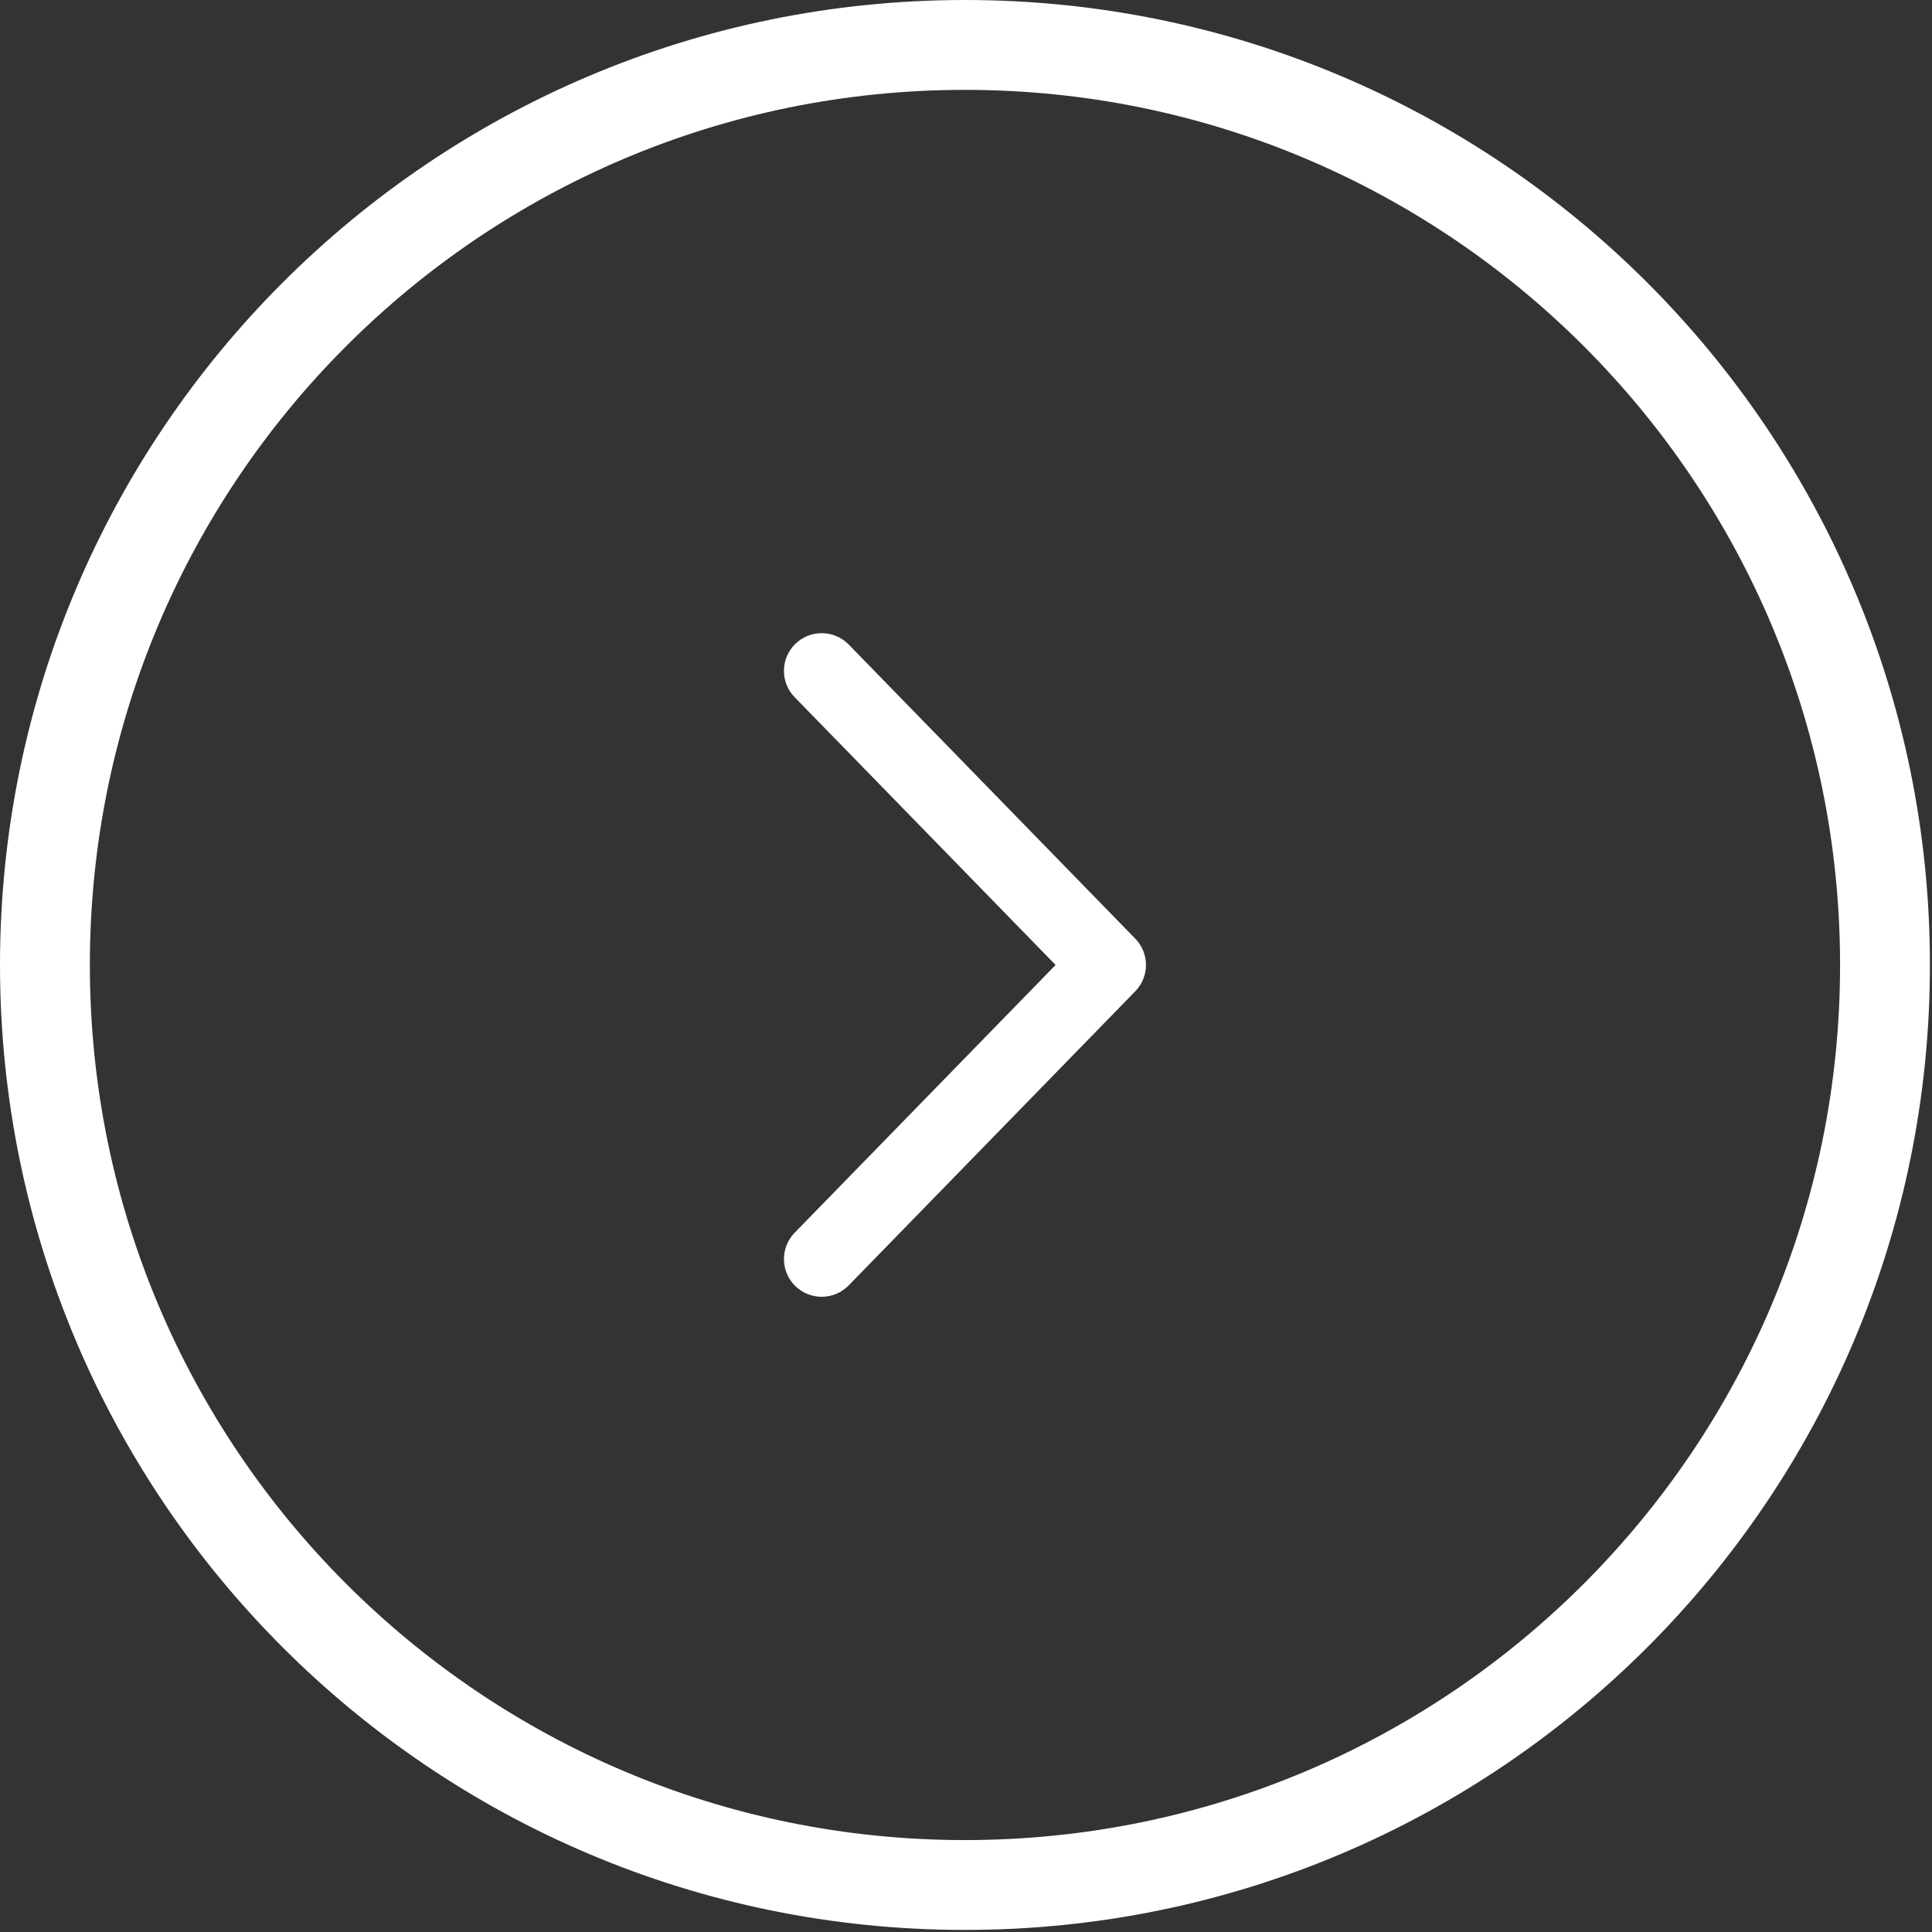
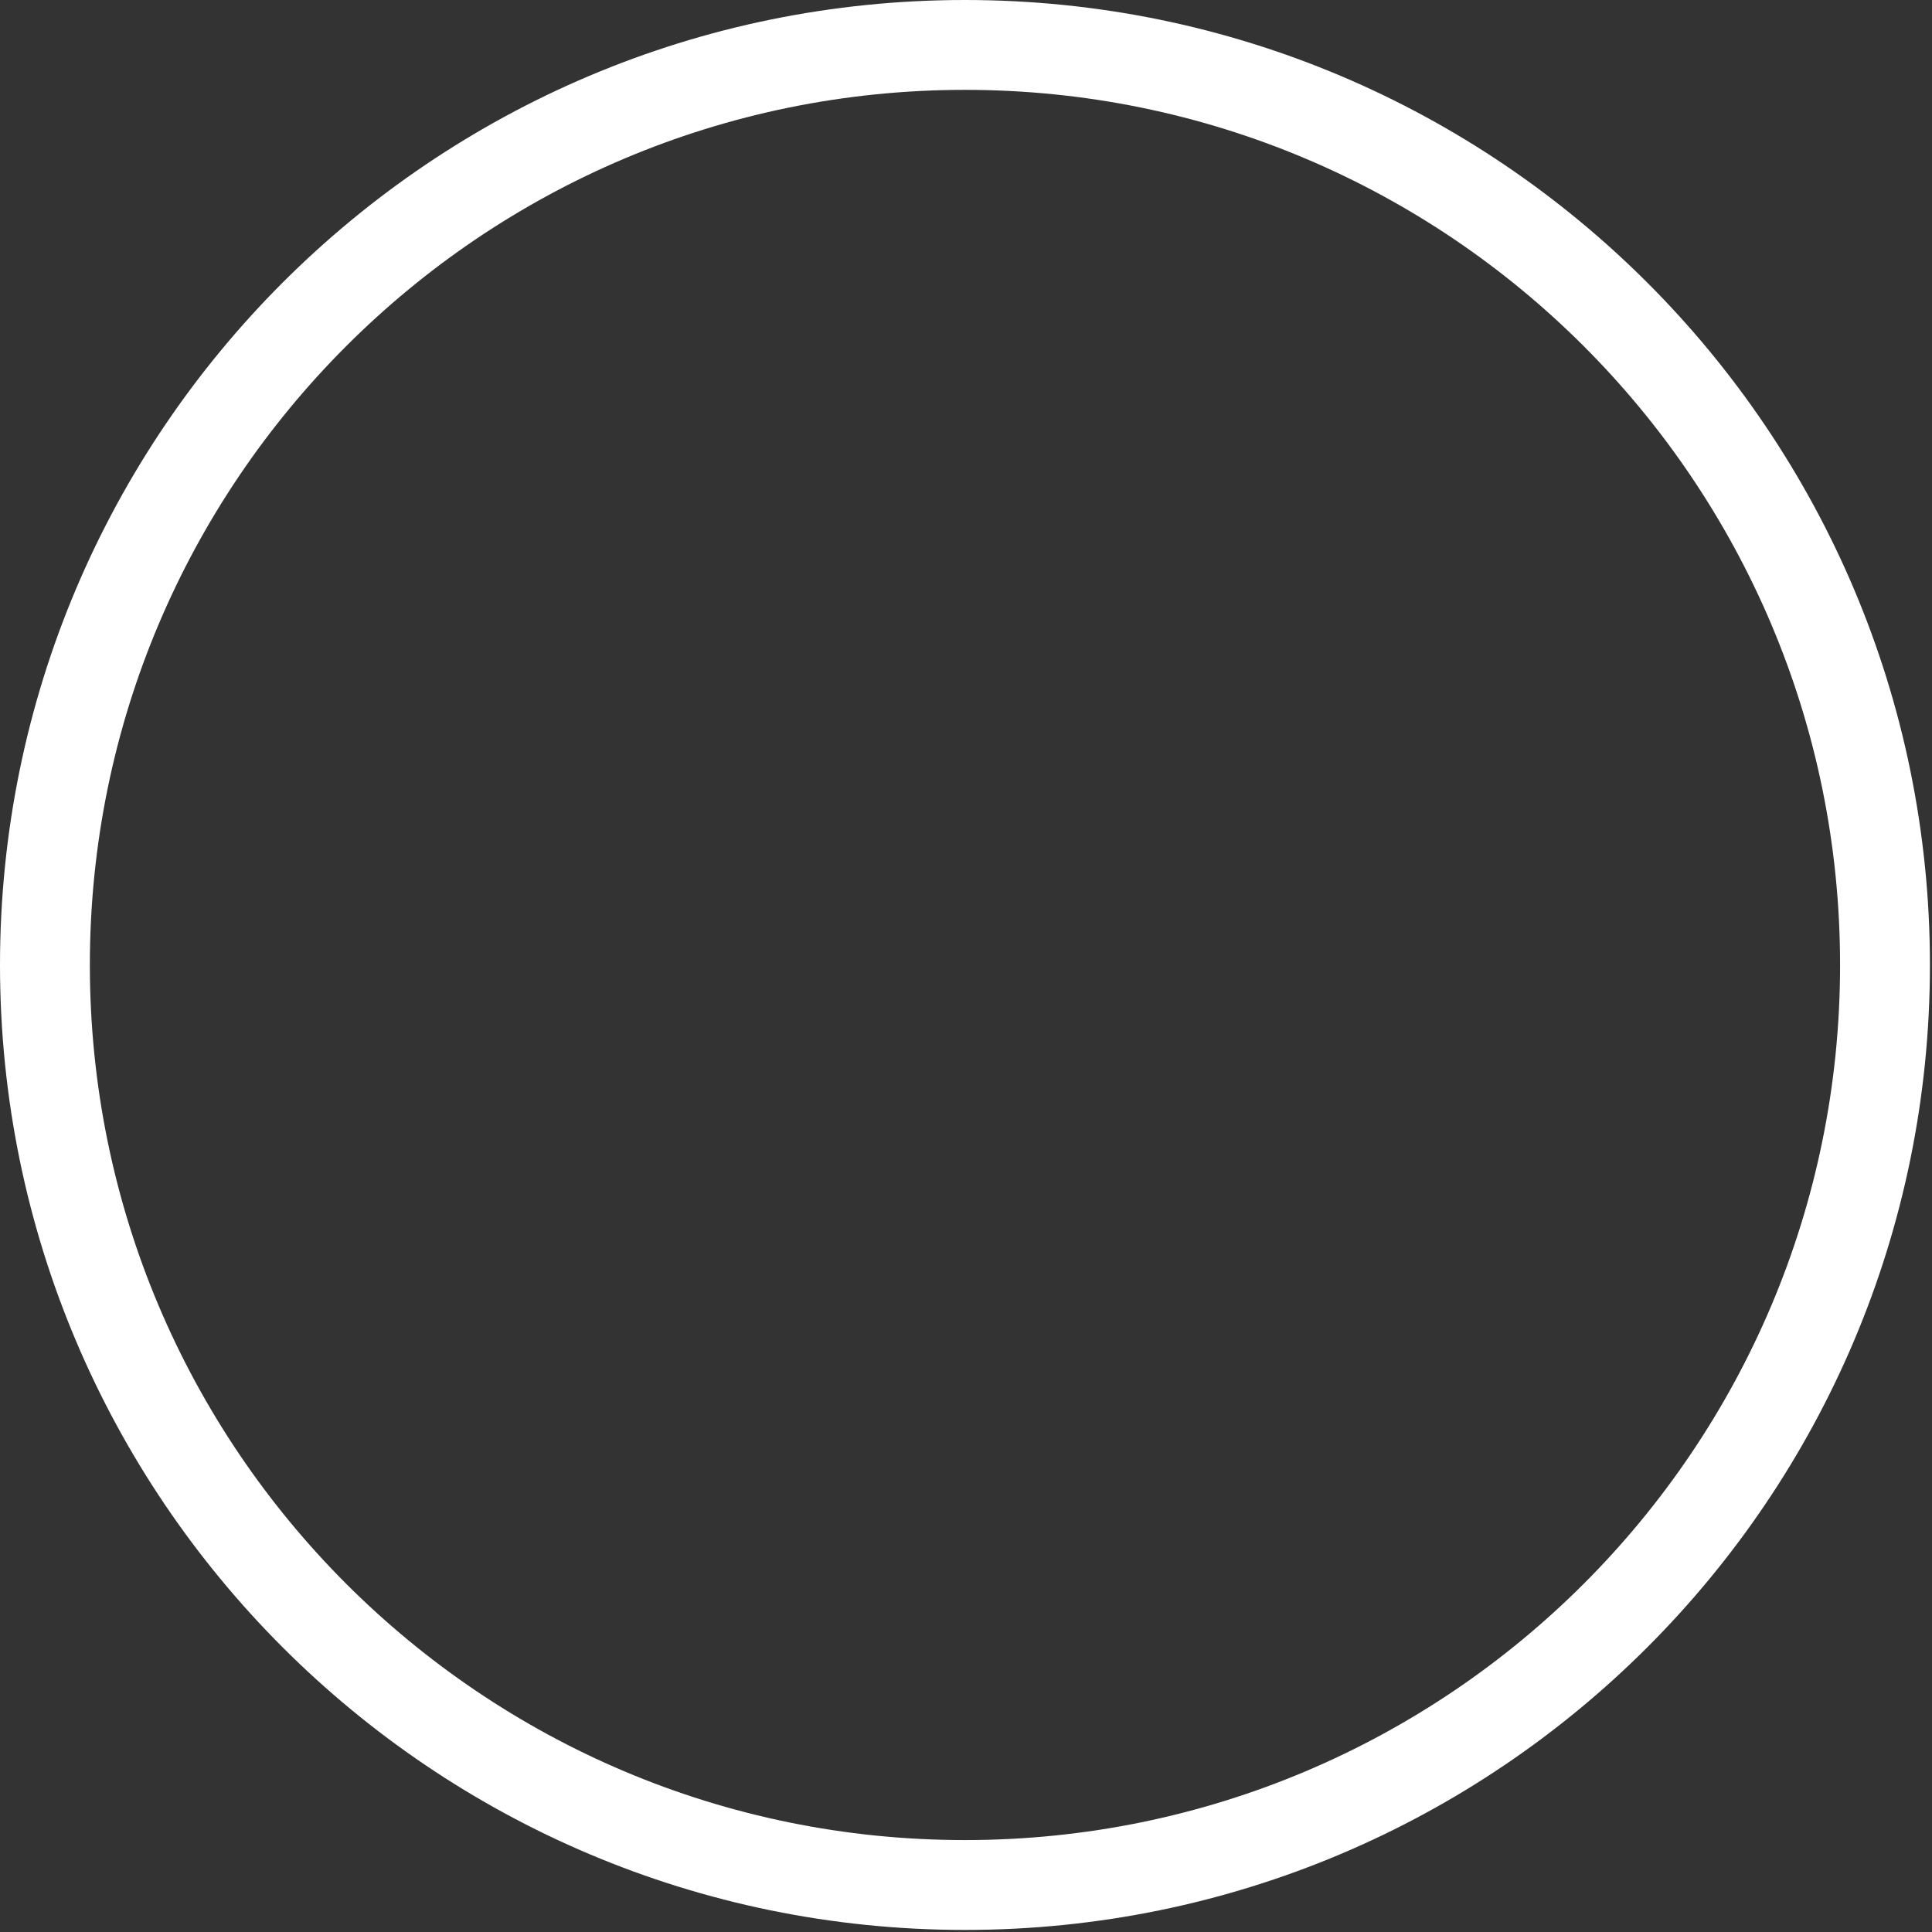
<svg xmlns="http://www.w3.org/2000/svg" width="43px" height="43px" viewBox="0 0 43 43" version="1.1">
  <rect x="0" y="0" width="43" height="43" fill="#333333" stroke="none" />
  <title>button RIGHT full blue</title>
  <desc>Created with Sketch.</desc>
  <g id="Landing-Nara-Americas" stroke="none" stroke-width="1" fill="none" fill-rule="evenodd">
    <g id="LANDING" transform="translate(-1578, -2758)">
      <g id="3-AMENIDADES" transform="translate(0, 2158)">
        <g id="botones" transform="translate(1499.875, 601)">
          <g id="button-RIGHT-full-blue" transform="translate(79.125, 0)">
            <path d="M1.0658141e-14,20.477 C1.0658141e-14,9.167 9.168,3.55271368e-15 20.477,3.55271368e-15 C31.786,3.55271368e-15 40.954,9.167 40.954,20.477 C40.954,31.787 31.786,40.954 20.477,40.954 C9.168,40.954 1.0658141e-14,31.787 1.0658141e-14,20.477 Z" id="Stroke-5" stroke="#FFFFFF" stroke-width="2" transform="translate(20.477, 20.477) rotate(180) translate(-20.477, -20.477) " />
-             <path d="M23.666,13.092 C23.877,13.092 24.089,13.171 24.252,13.329 C24.584,13.654 24.591,14.185 24.268,14.517 L18.46,20.477 L24.268,26.437 C24.591,26.769 24.584,27.3 24.252,27.624 C23.92,27.946 23.389,27.941 23.065,27.609 L16.687,21.063 C16.369,20.737 16.369,20.217 16.687,19.891 L23.065,13.345 C23.229,13.177 23.447,13.092 23.666,13.092" id="Fill-7" fill="#FFFFFF" transform="translate(20.477, 20.477) rotate(180) translate(-20.477, -20.477) " />
          </g>
        </g>
      </g>
    </g>
  </g>
</svg>